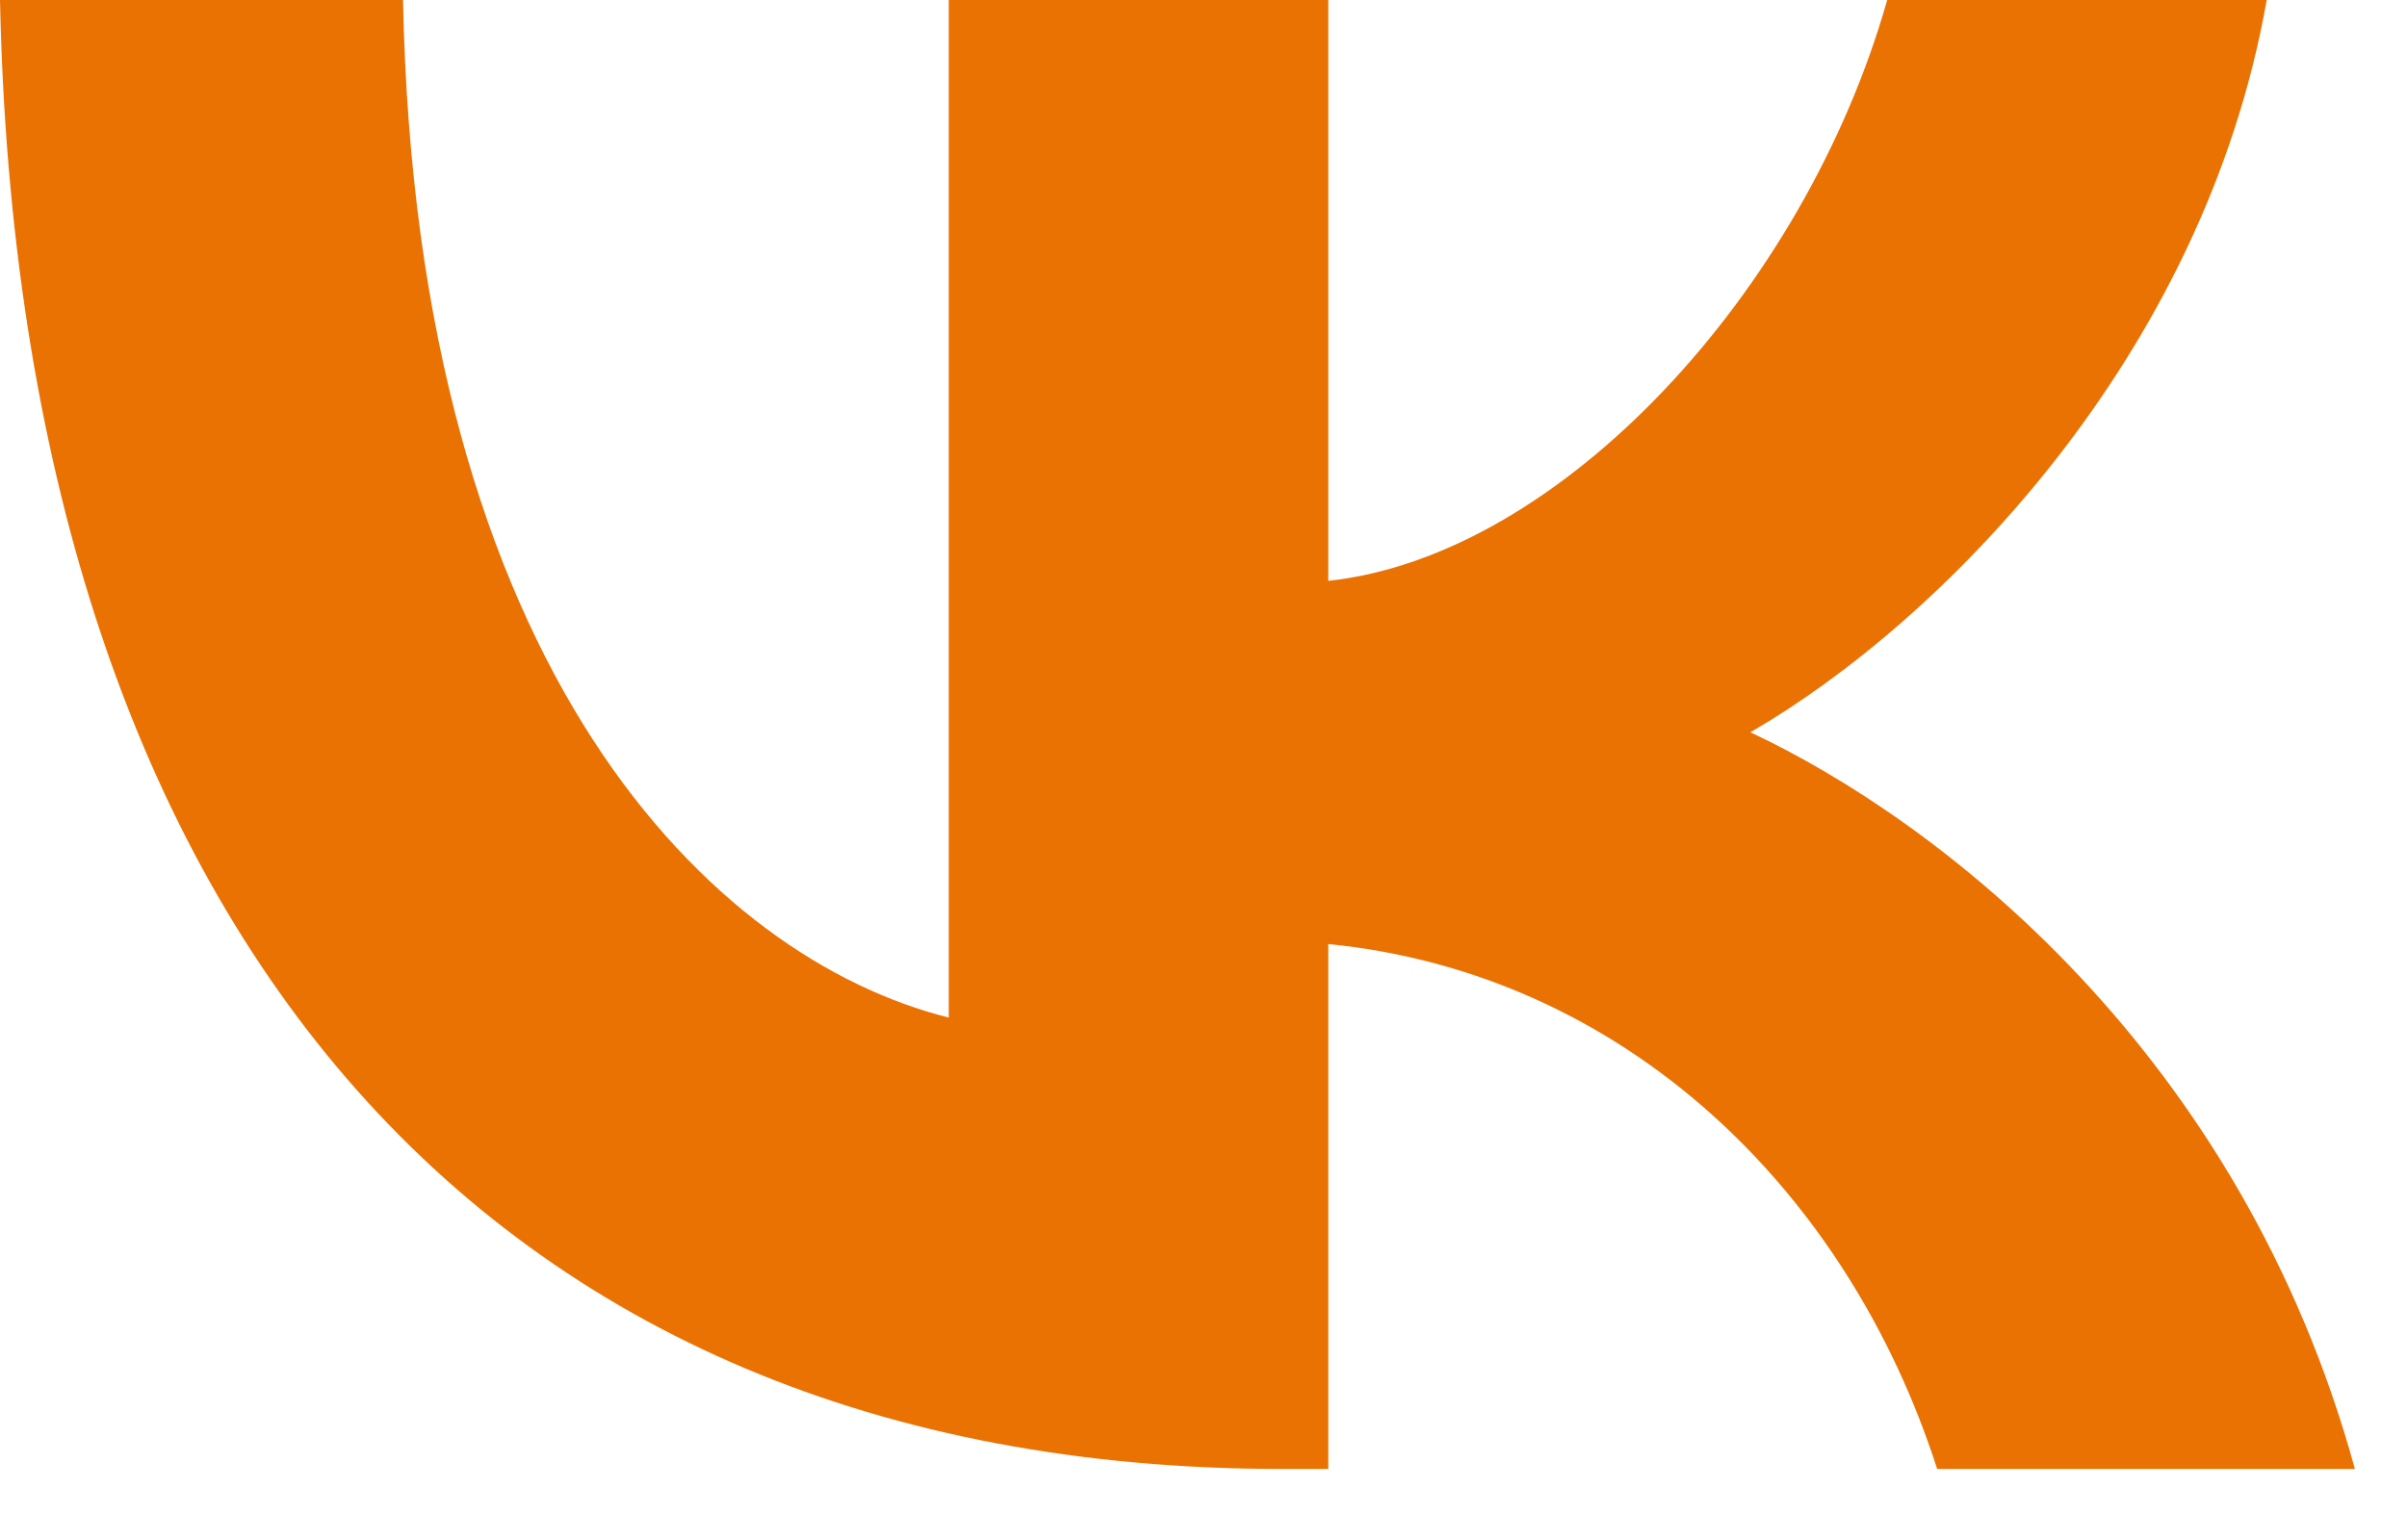
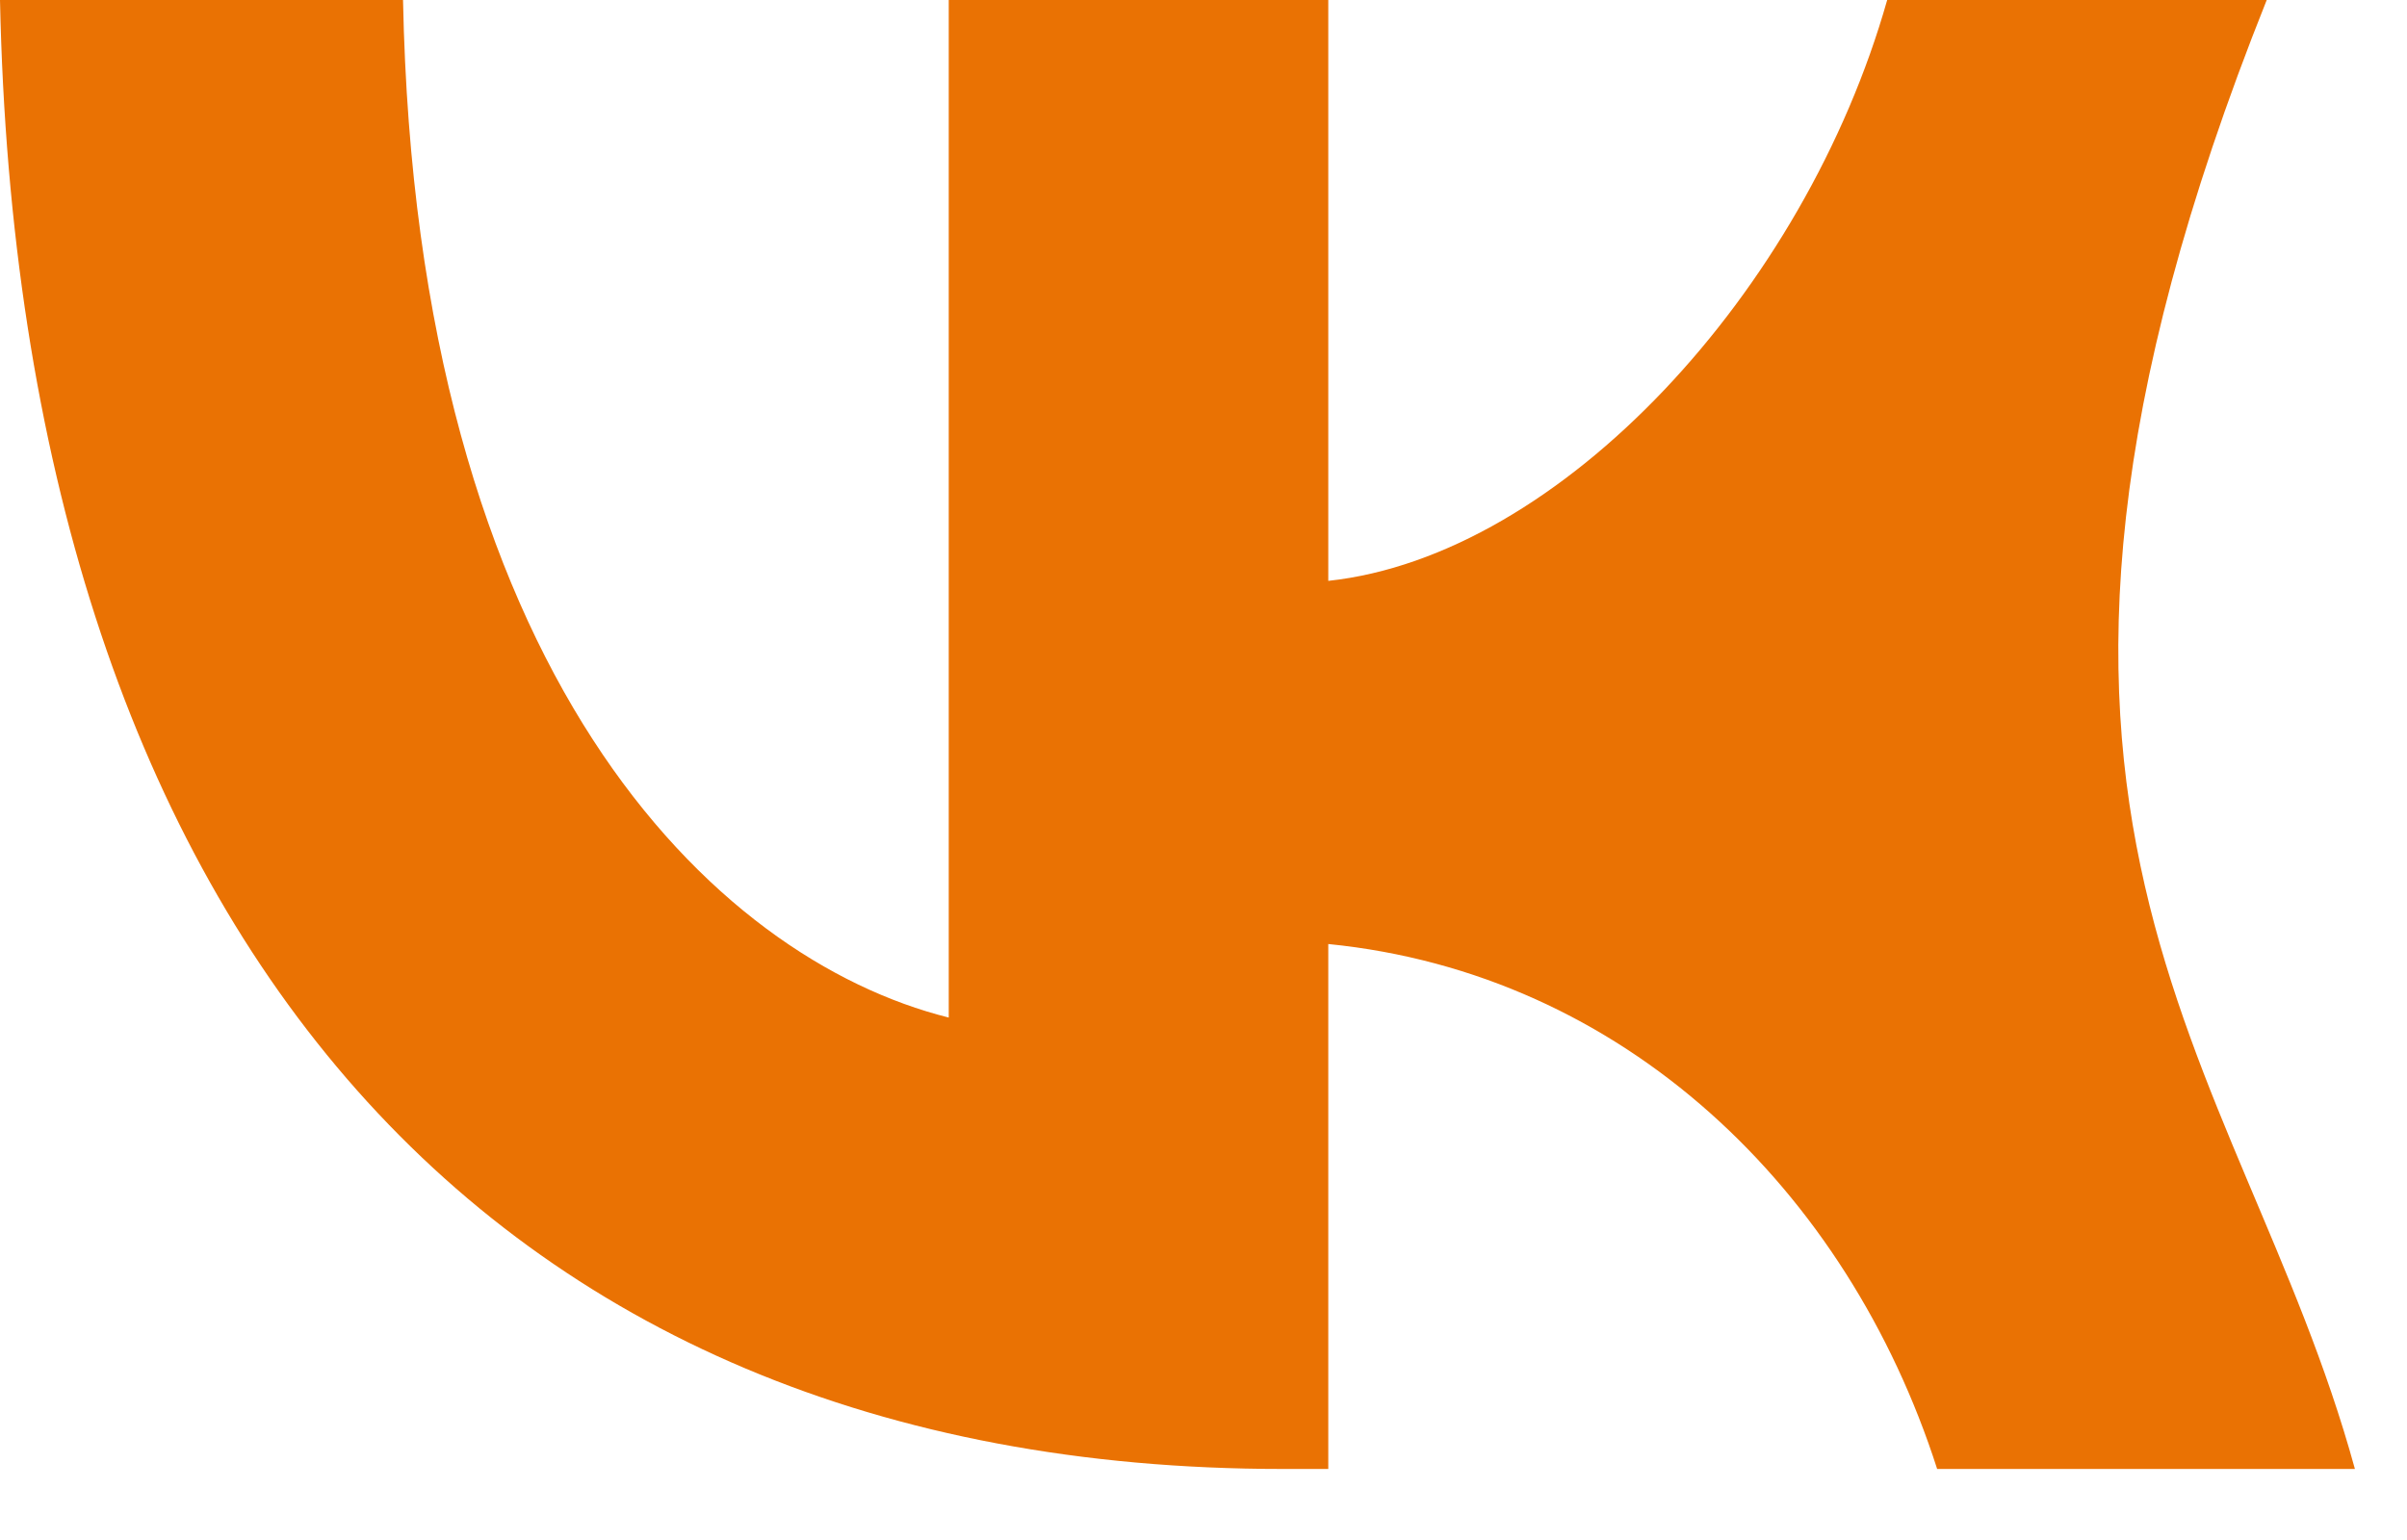
<svg xmlns="http://www.w3.org/2000/svg" width="25" height="16" viewBox="0 0 25 16" fill="none">
-   <path d="M13.322 15.262C4.965 15.262 0.199 9.533 0 0H4.186C4.324 6.997 7.41 9.961 9.854 10.572V0H13.796V6.035C16.209 5.775 18.745 3.025 19.601 0H23.543C22.886 3.728 20.136 6.478 18.18 7.608C20.136 8.525 23.268 10.923 24.459 15.262H20.12C19.188 12.36 16.866 10.114 13.796 9.808V15.262H13.322Z" fill="#EA7203" />
+   <path d="M13.322 15.262C4.965 15.262 0.199 9.533 0 0H4.186C4.324 6.997 7.41 9.961 9.854 10.572V0H13.796V6.035C16.209 5.775 18.745 3.025 19.601 0H23.543C20.136 8.525 23.268 10.923 24.459 15.262H20.12C19.188 12.36 16.866 10.114 13.796 9.808V15.262H13.322Z" fill="#EA7203" />
</svg>